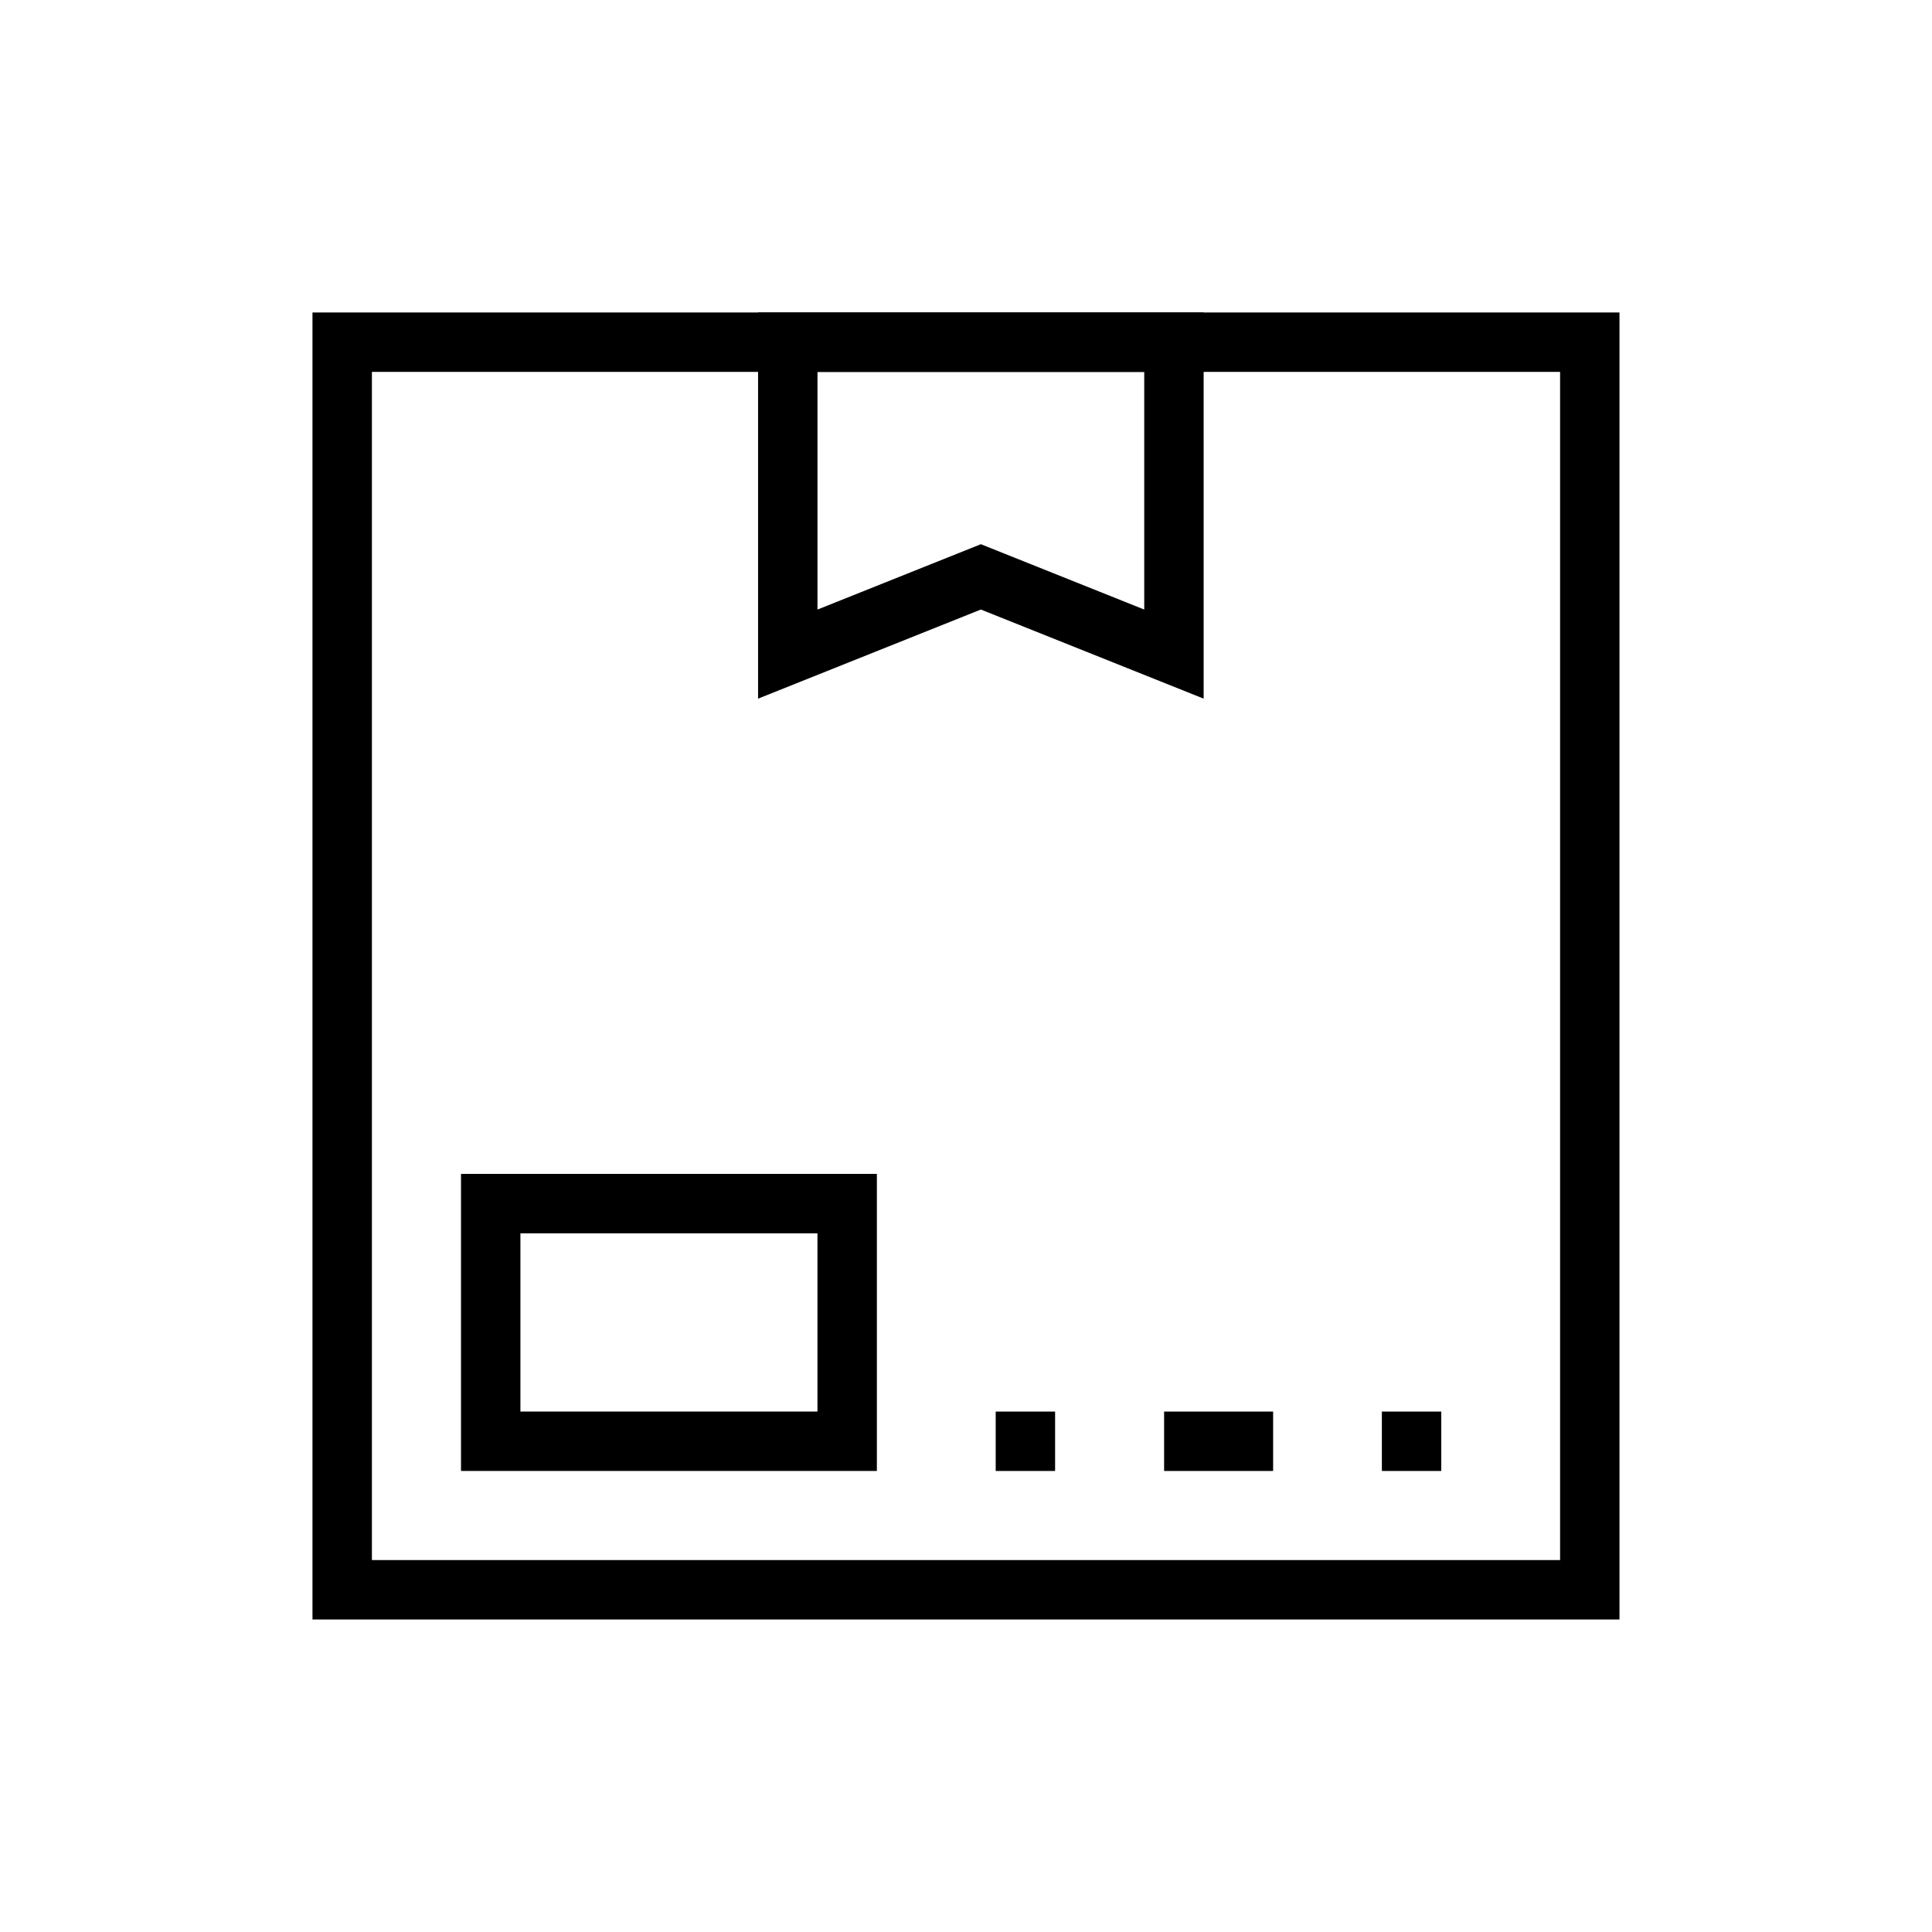
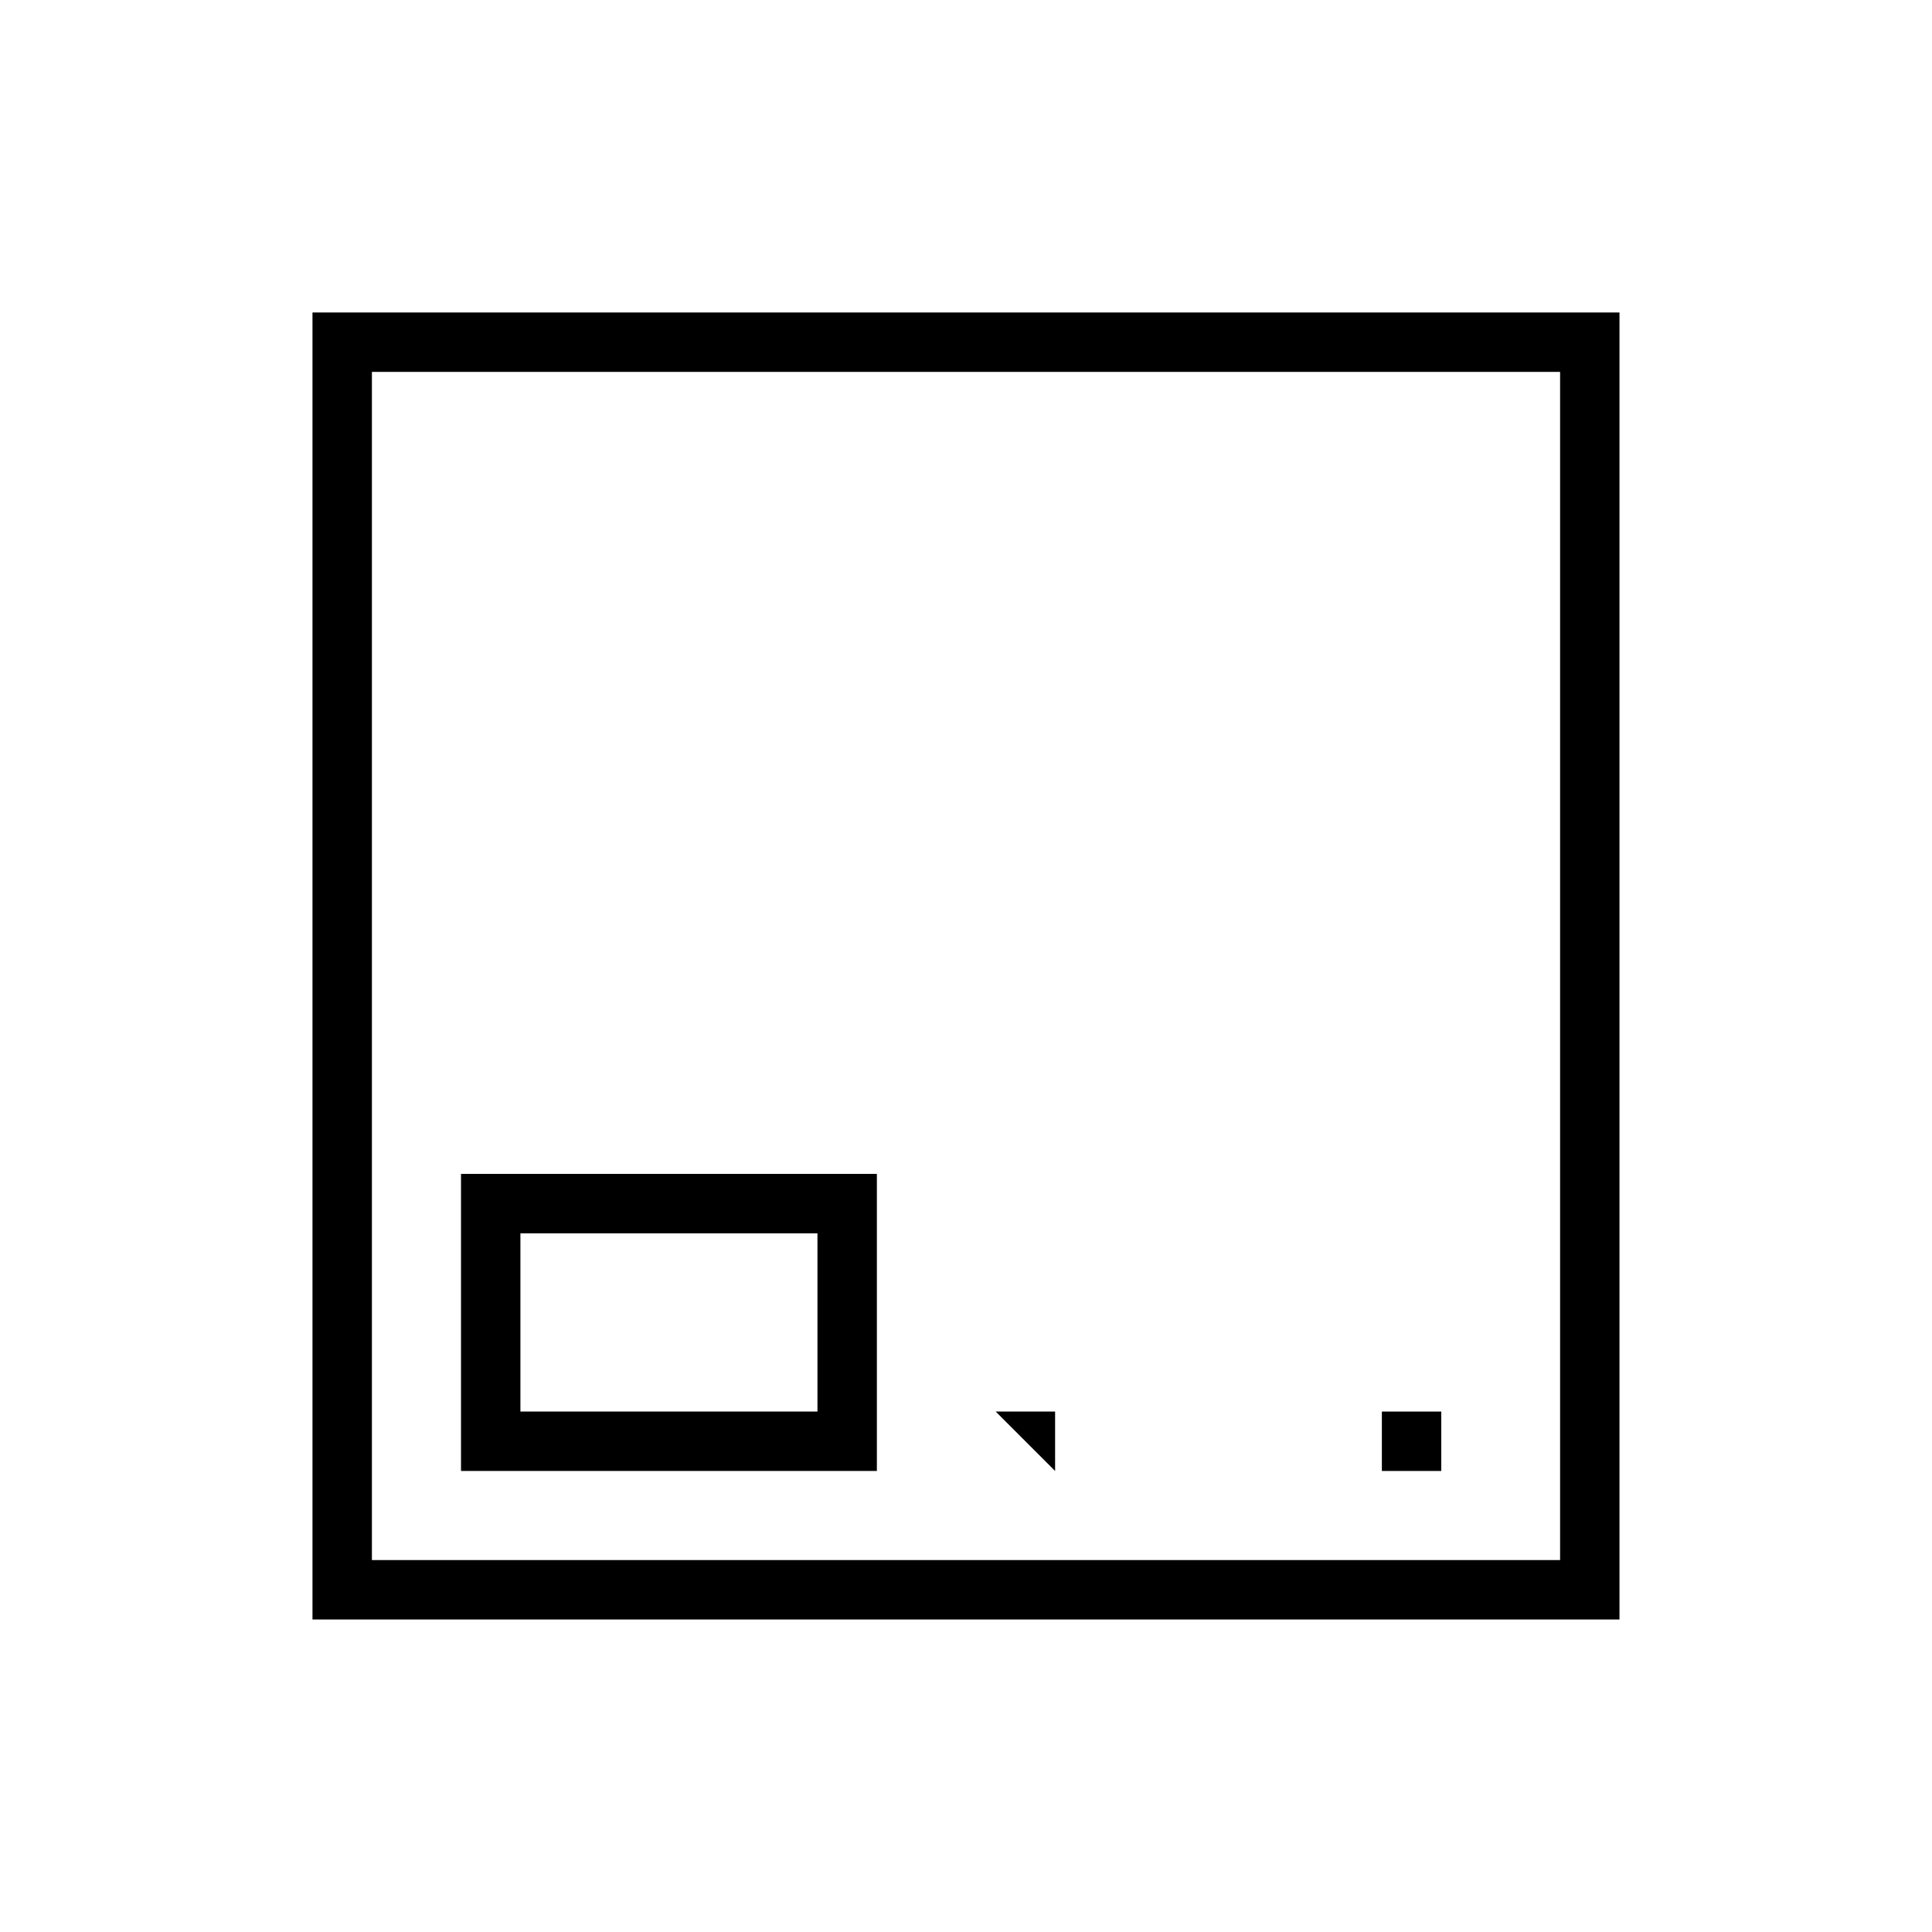
<svg xmlns="http://www.w3.org/2000/svg" fill="#000000" width="800px" height="800px" version="1.1" viewBox="144 144 512 512">
  <g>
    <path d="m573.18 573.18h-346.37v-346.37h346.37zm-330.62-15.746h314.88v-314.88h-314.88z" />
-     <path d="m462.98 329.15-59.039-23.617-59.043 23.617v-102.34h118.08zm-59.043-40.934 43.297 17.32v-62.977h-86.594v62.977z" />
    <path d="m376.38 533.82h-110.21v-78.723h110.21zm-94.465-15.746h78.719v-47.23h-78.719z" />
-     <path d="m407.87 518.08h15.742v15.742h-15.742z" />
-     <path d="m452.5 518.08h28.891v15.742h-28.891z" />
+     <path d="m407.87 518.08h15.742v15.742z" />
    <path d="m510.21 518.08h15.742v15.742h-15.742z" />
  </g>
</svg>